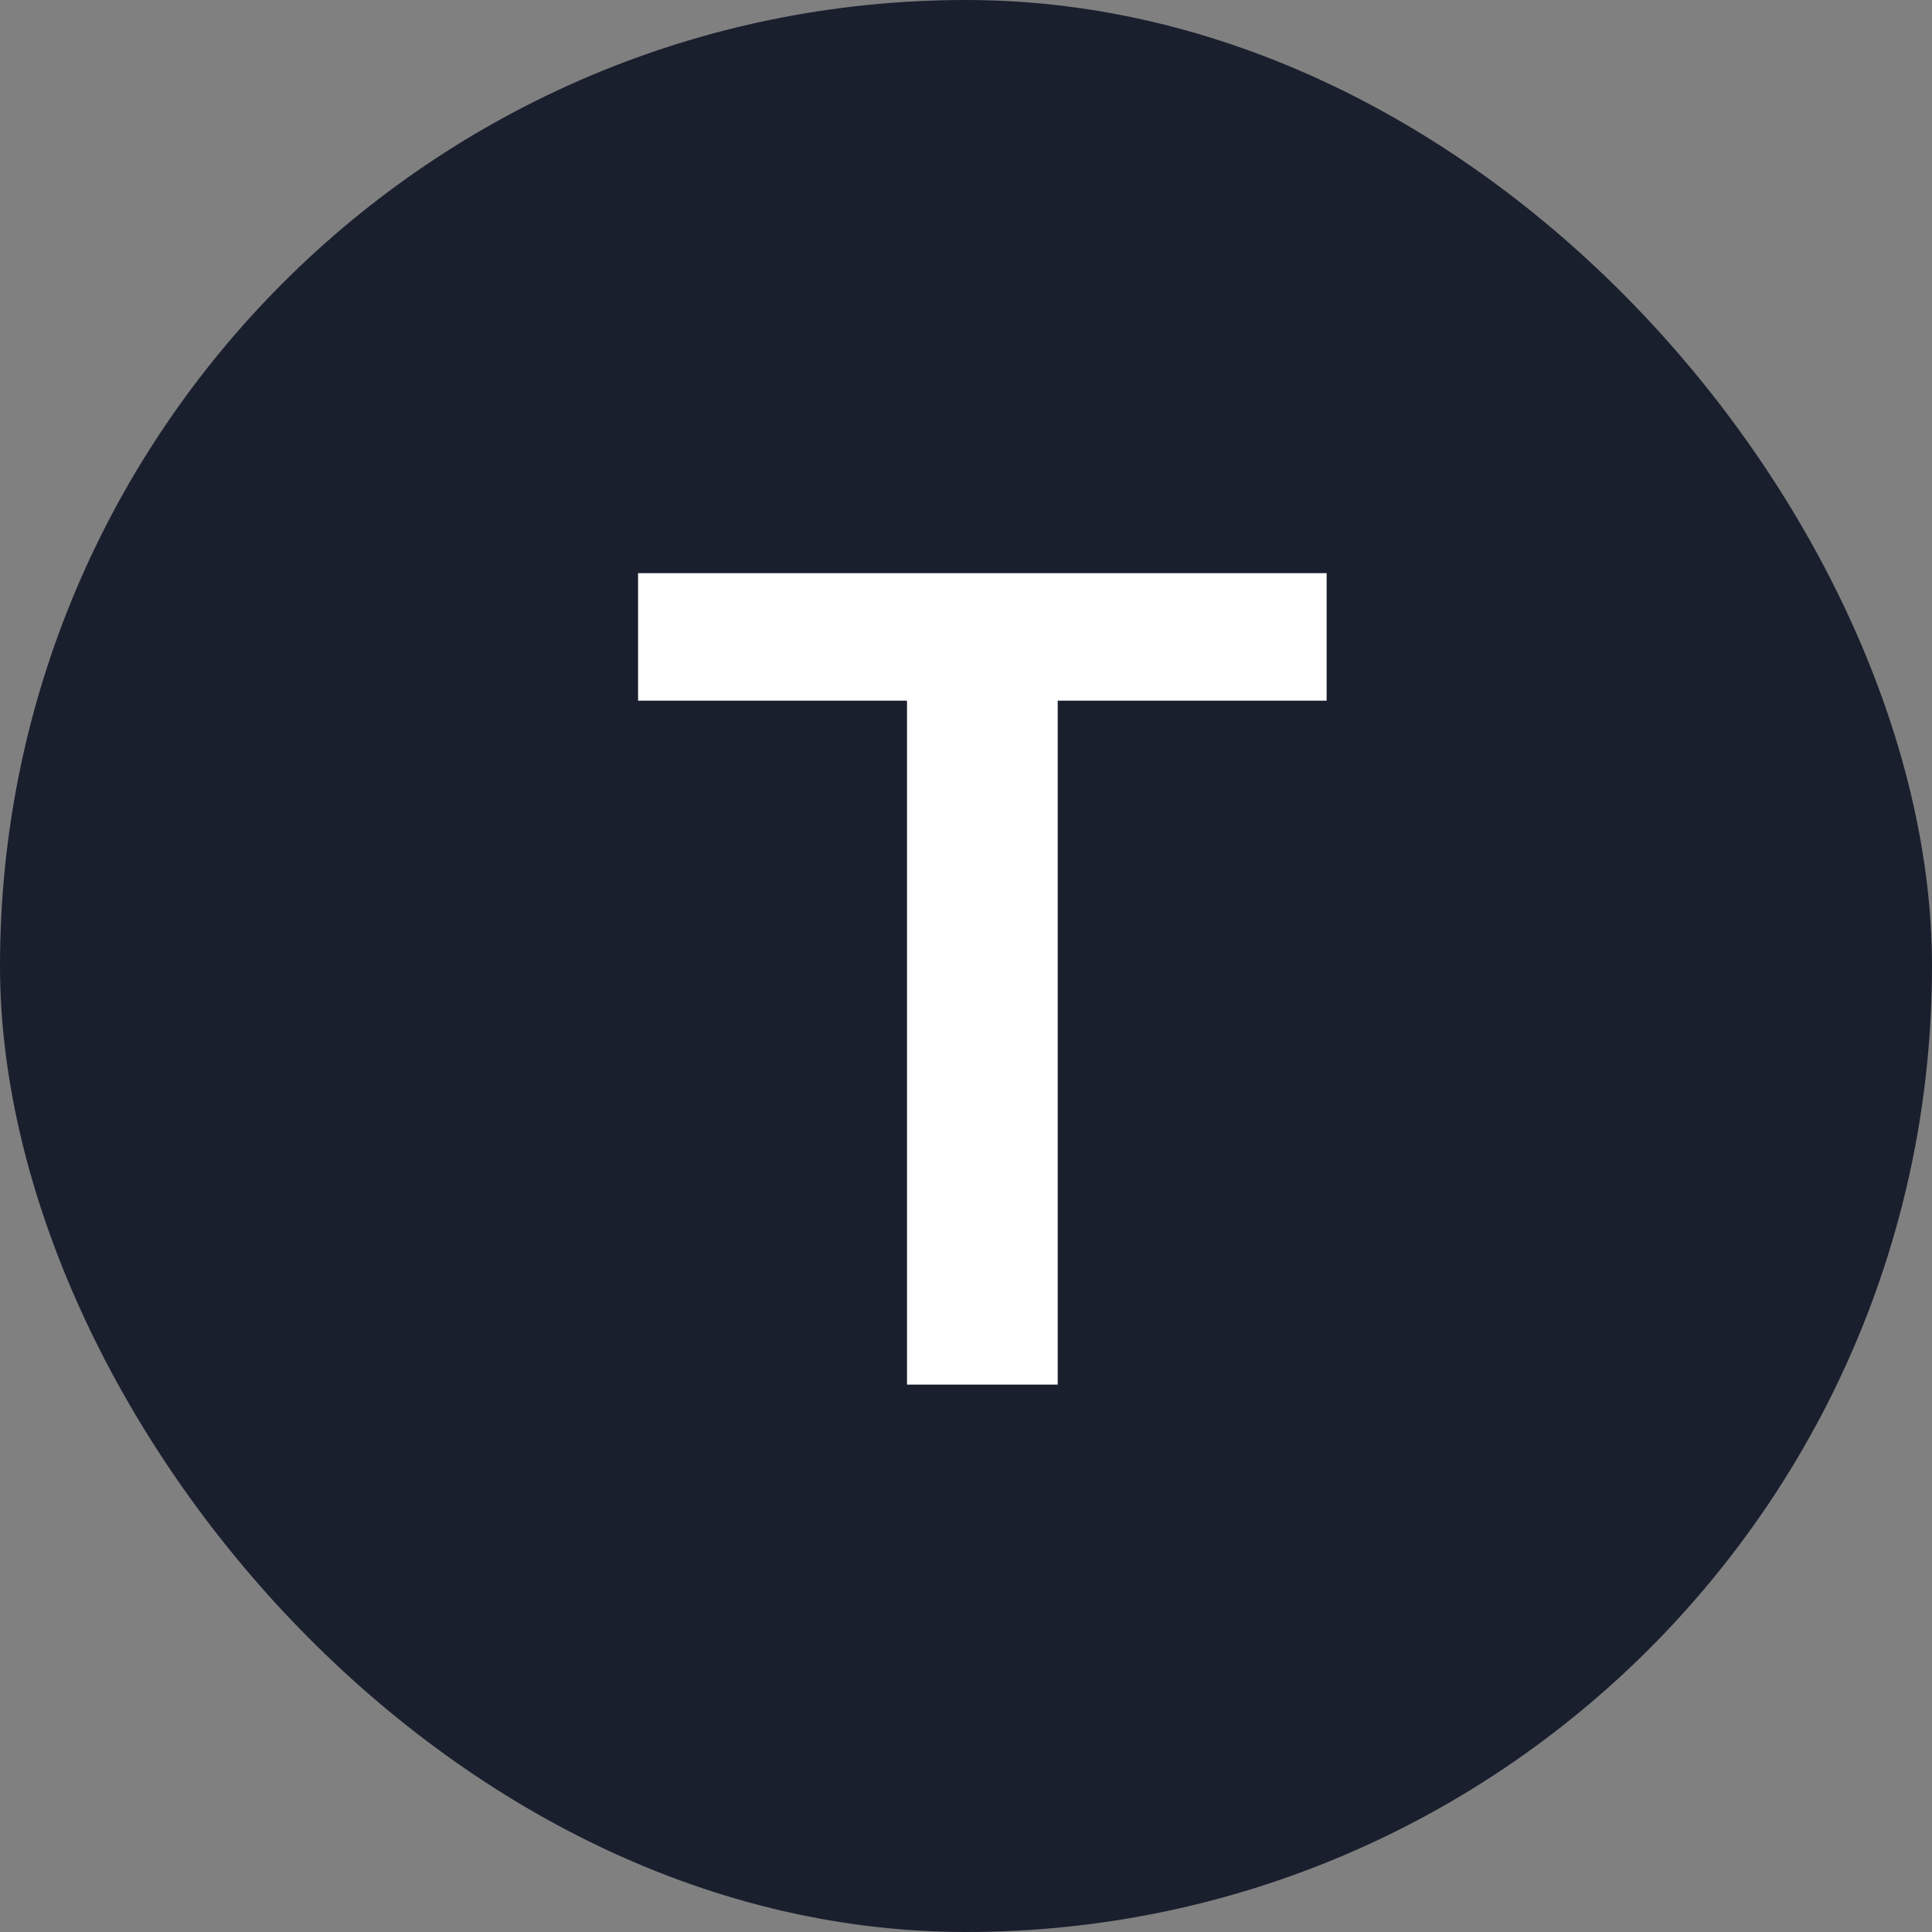
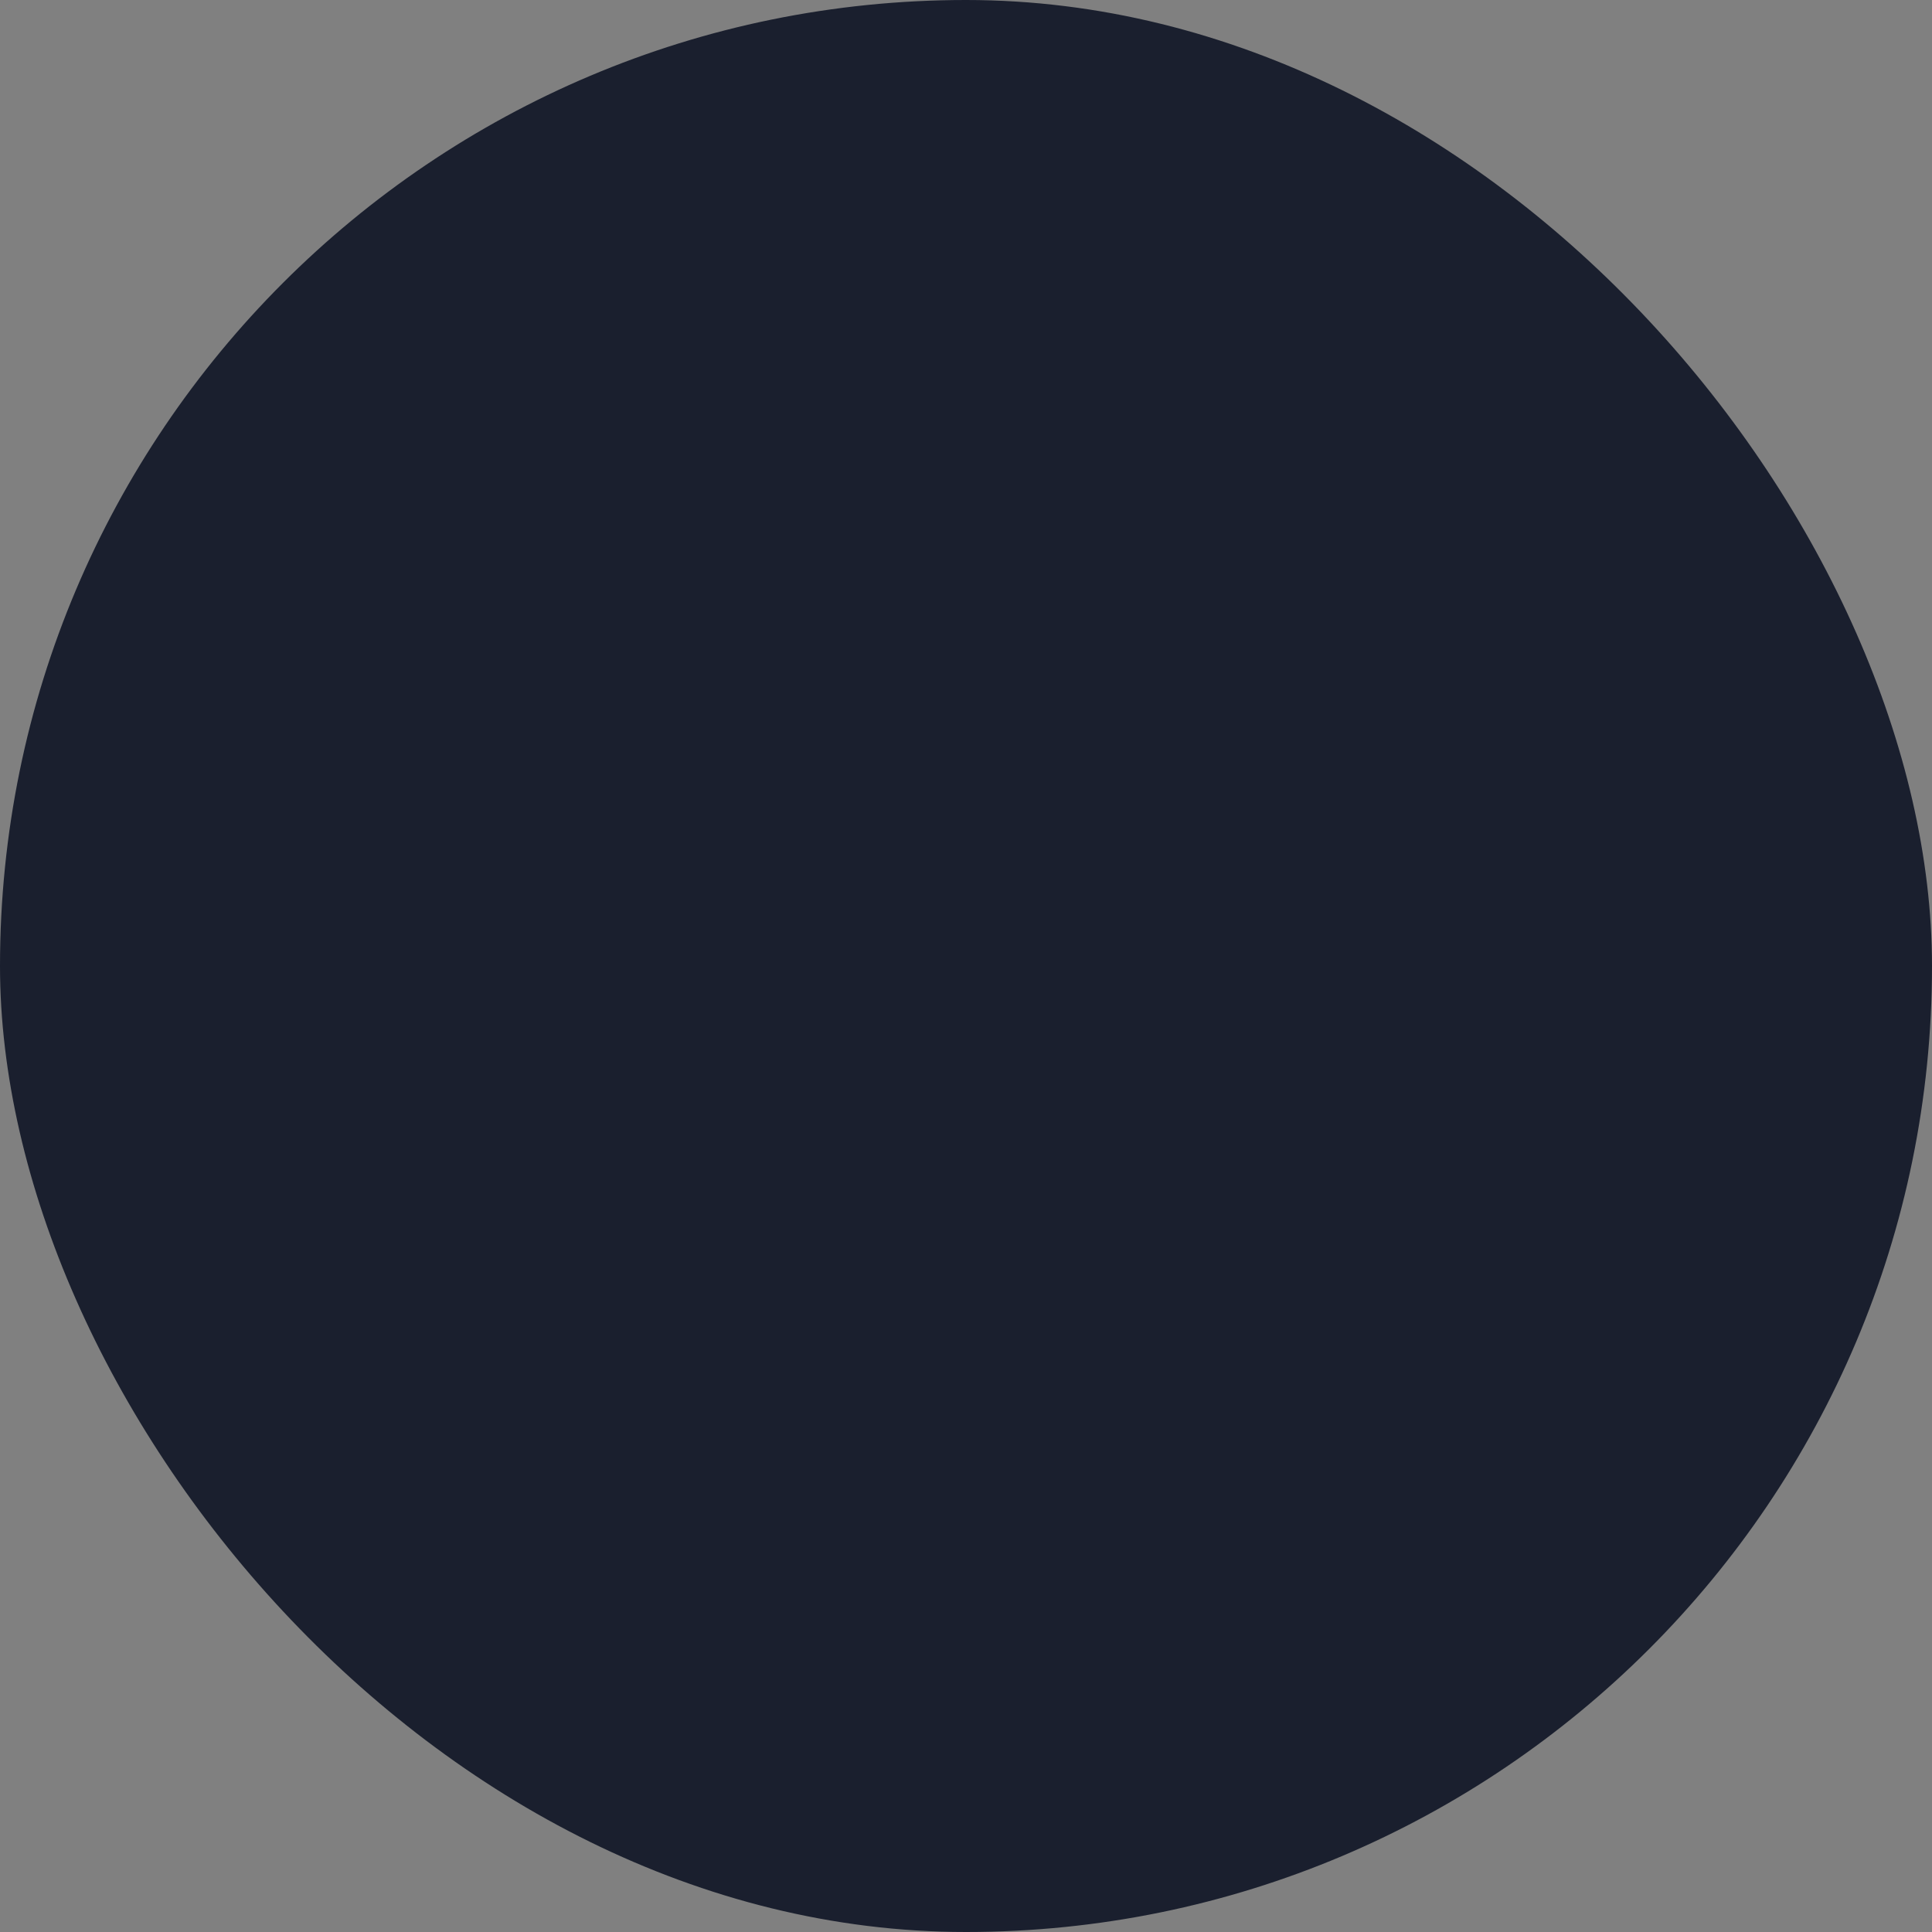
<svg xmlns="http://www.w3.org/2000/svg" width="60" height="60" viewBox="0 0 60 60" fill="none">
  <rect x="0" y="0" width="60" height="60" fill="#808080" stroke="none" />
  <rect width="60" height="60" rx="30" fill="#1A1F2E" />
-   <path d="M28.168 43V21.76H19.816V17.8H41.2V21.76H32.848V43H28.168Z" fill="white" />
</svg>